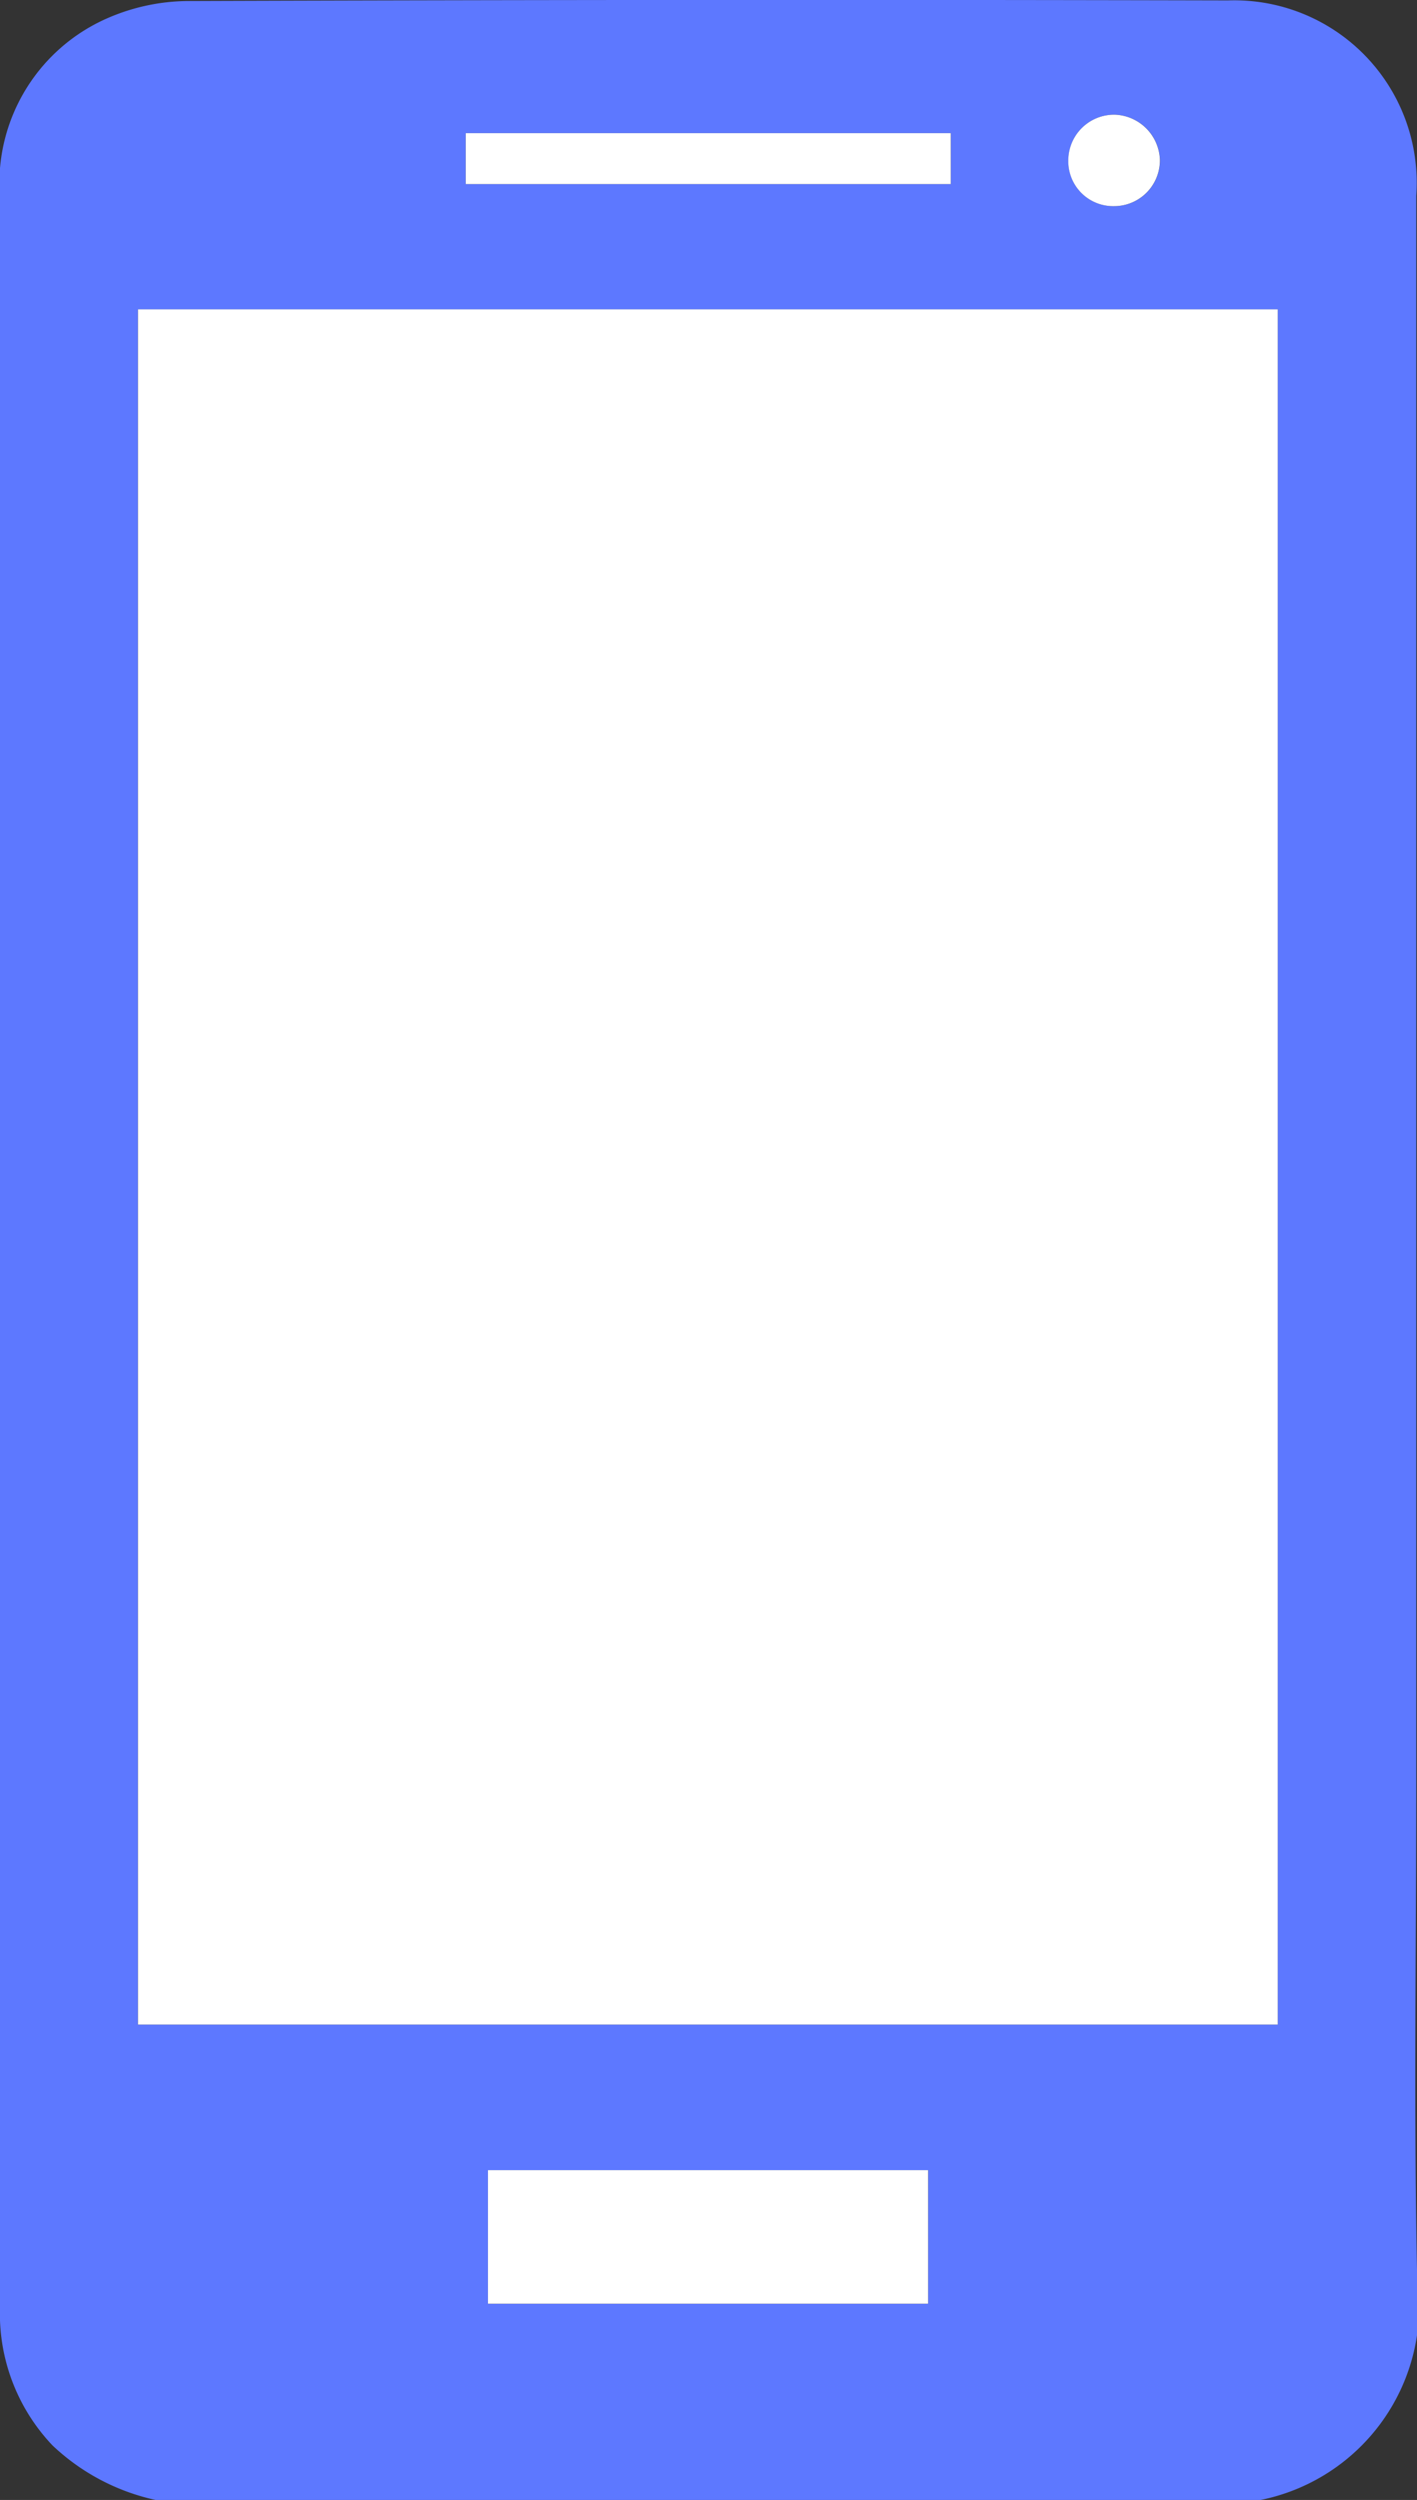
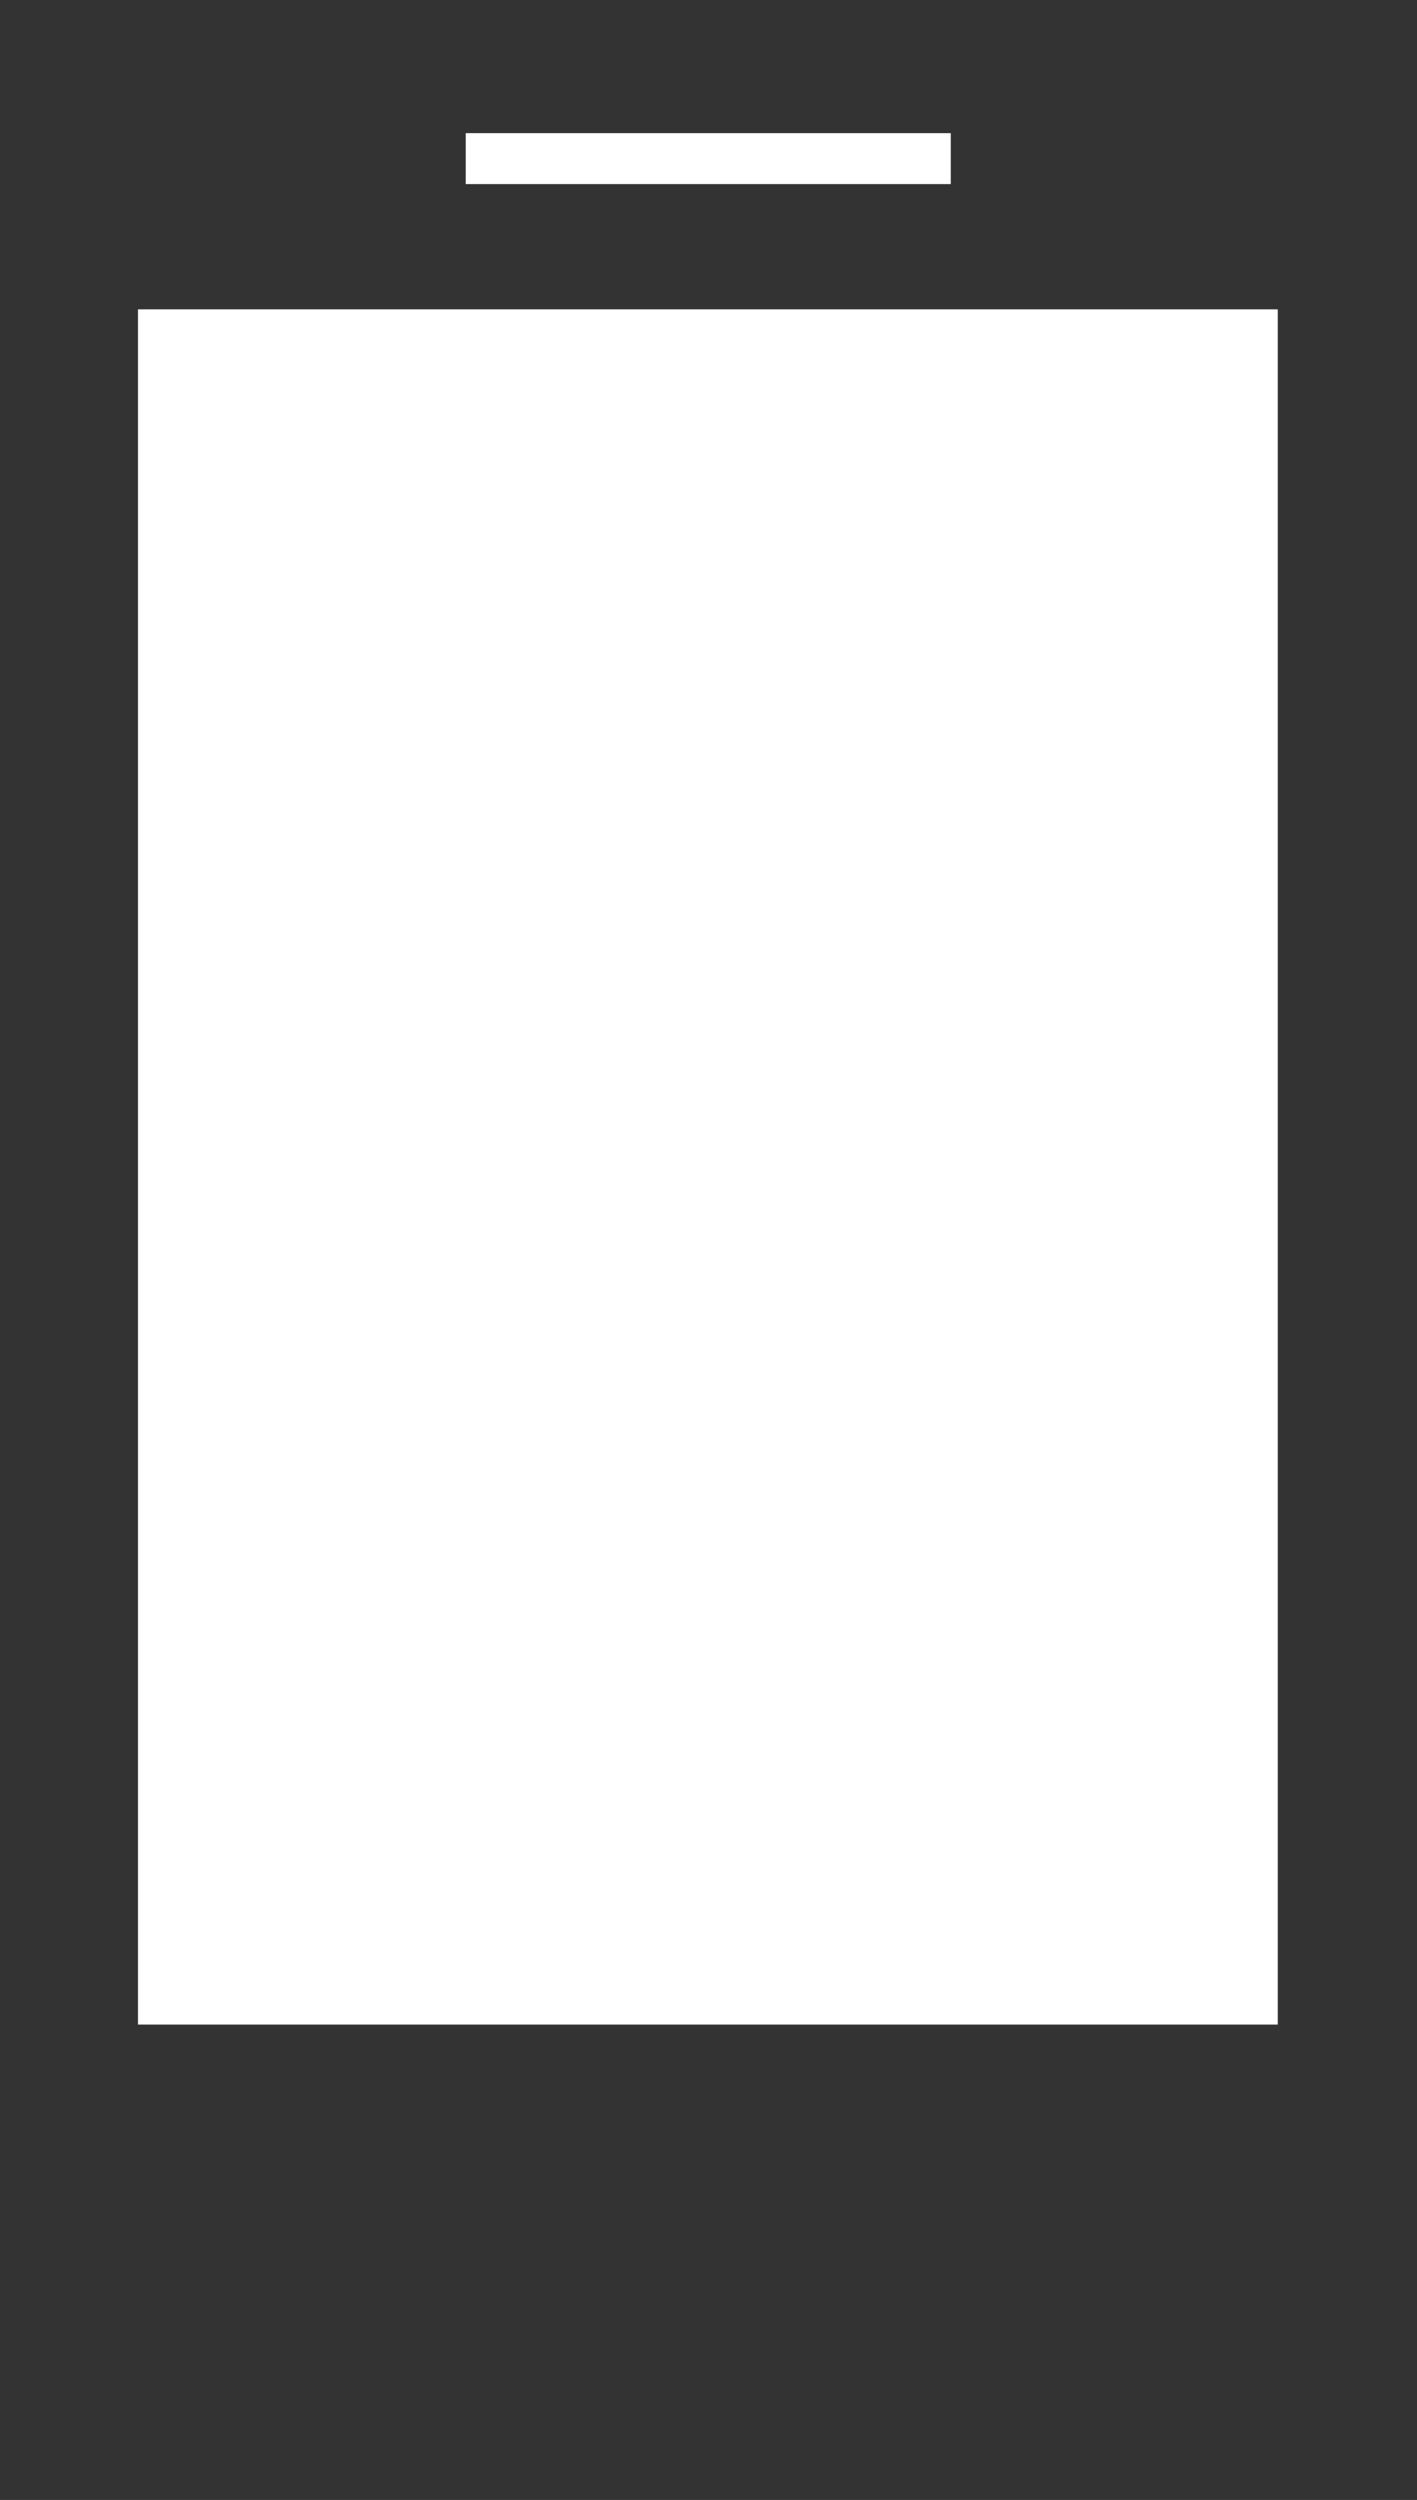
<svg xmlns="http://www.w3.org/2000/svg" width="16.892" height="29.797" viewBox="0 0 16.892 29.797">
  <rect x="0" y="0" width="16.892" height="29.797" fill="#333333" stroke="none" />
  <g id="Group_370" data-name="Group 370" transform="translate(-6716 -402.747)">
-     <path id="Path_145" data-name="Path 145" d="M1.864,29.8a2.586,2.586,0,0,1-1.239-.653A2.28,2.28,0,0,1,0,27.5q0-1.789,0-3.578Q0,13.146,0,2.367A2.148,2.148,0,0,1,1.234.239,2.443,2.443,0,0,1,2.241.013q6.2-.022,12.4-.007a2.175,2.175,0,0,1,2.242,2.33q0,9.441,0,18.882c0,1.978-.031,3.957.011,5.935A2.357,2.357,0,0,1,15.018,29.8ZM15.232,3.689H1.644V24.132H15.232ZM11.065,25.868H5.817V27.46h5.247Zm.27-24.28H5.552v.607h5.782Zm1.949.87a.546.546,0,0,0,.544-.554.558.558,0,0,0-.539-.536.547.547,0,0,0-.553.546.535.535,0,0,0,.548.544" transform="translate(6716 402.746)" fill="#5d78ff" />
    <rect id="Rectangle_234" data-name="Rectangle 234" width="13.587" height="20.444" transform="translate(6717.645 406.434)" fill="#fff" />
-     <rect id="Rectangle_235" data-name="Rectangle 235" width="5.247" height="1.592" transform="translate(6721.817 428.613)" fill="#fff" />
    <rect id="Rectangle_236" data-name="Rectangle 236" width="5.782" height="0.607" transform="translate(6721.552 404.334)" fill="#fff" />
-     <path id="Path_146" data-name="Path 146" d="M168.715,19.146a.535.535,0,0,1-.548-.544.547.547,0,0,1,.553-.546.558.558,0,0,1,.539.536.546.546,0,0,1-.544.554" transform="translate(6560.568 386.058)" fill="#fff" />
  </g>
</svg>